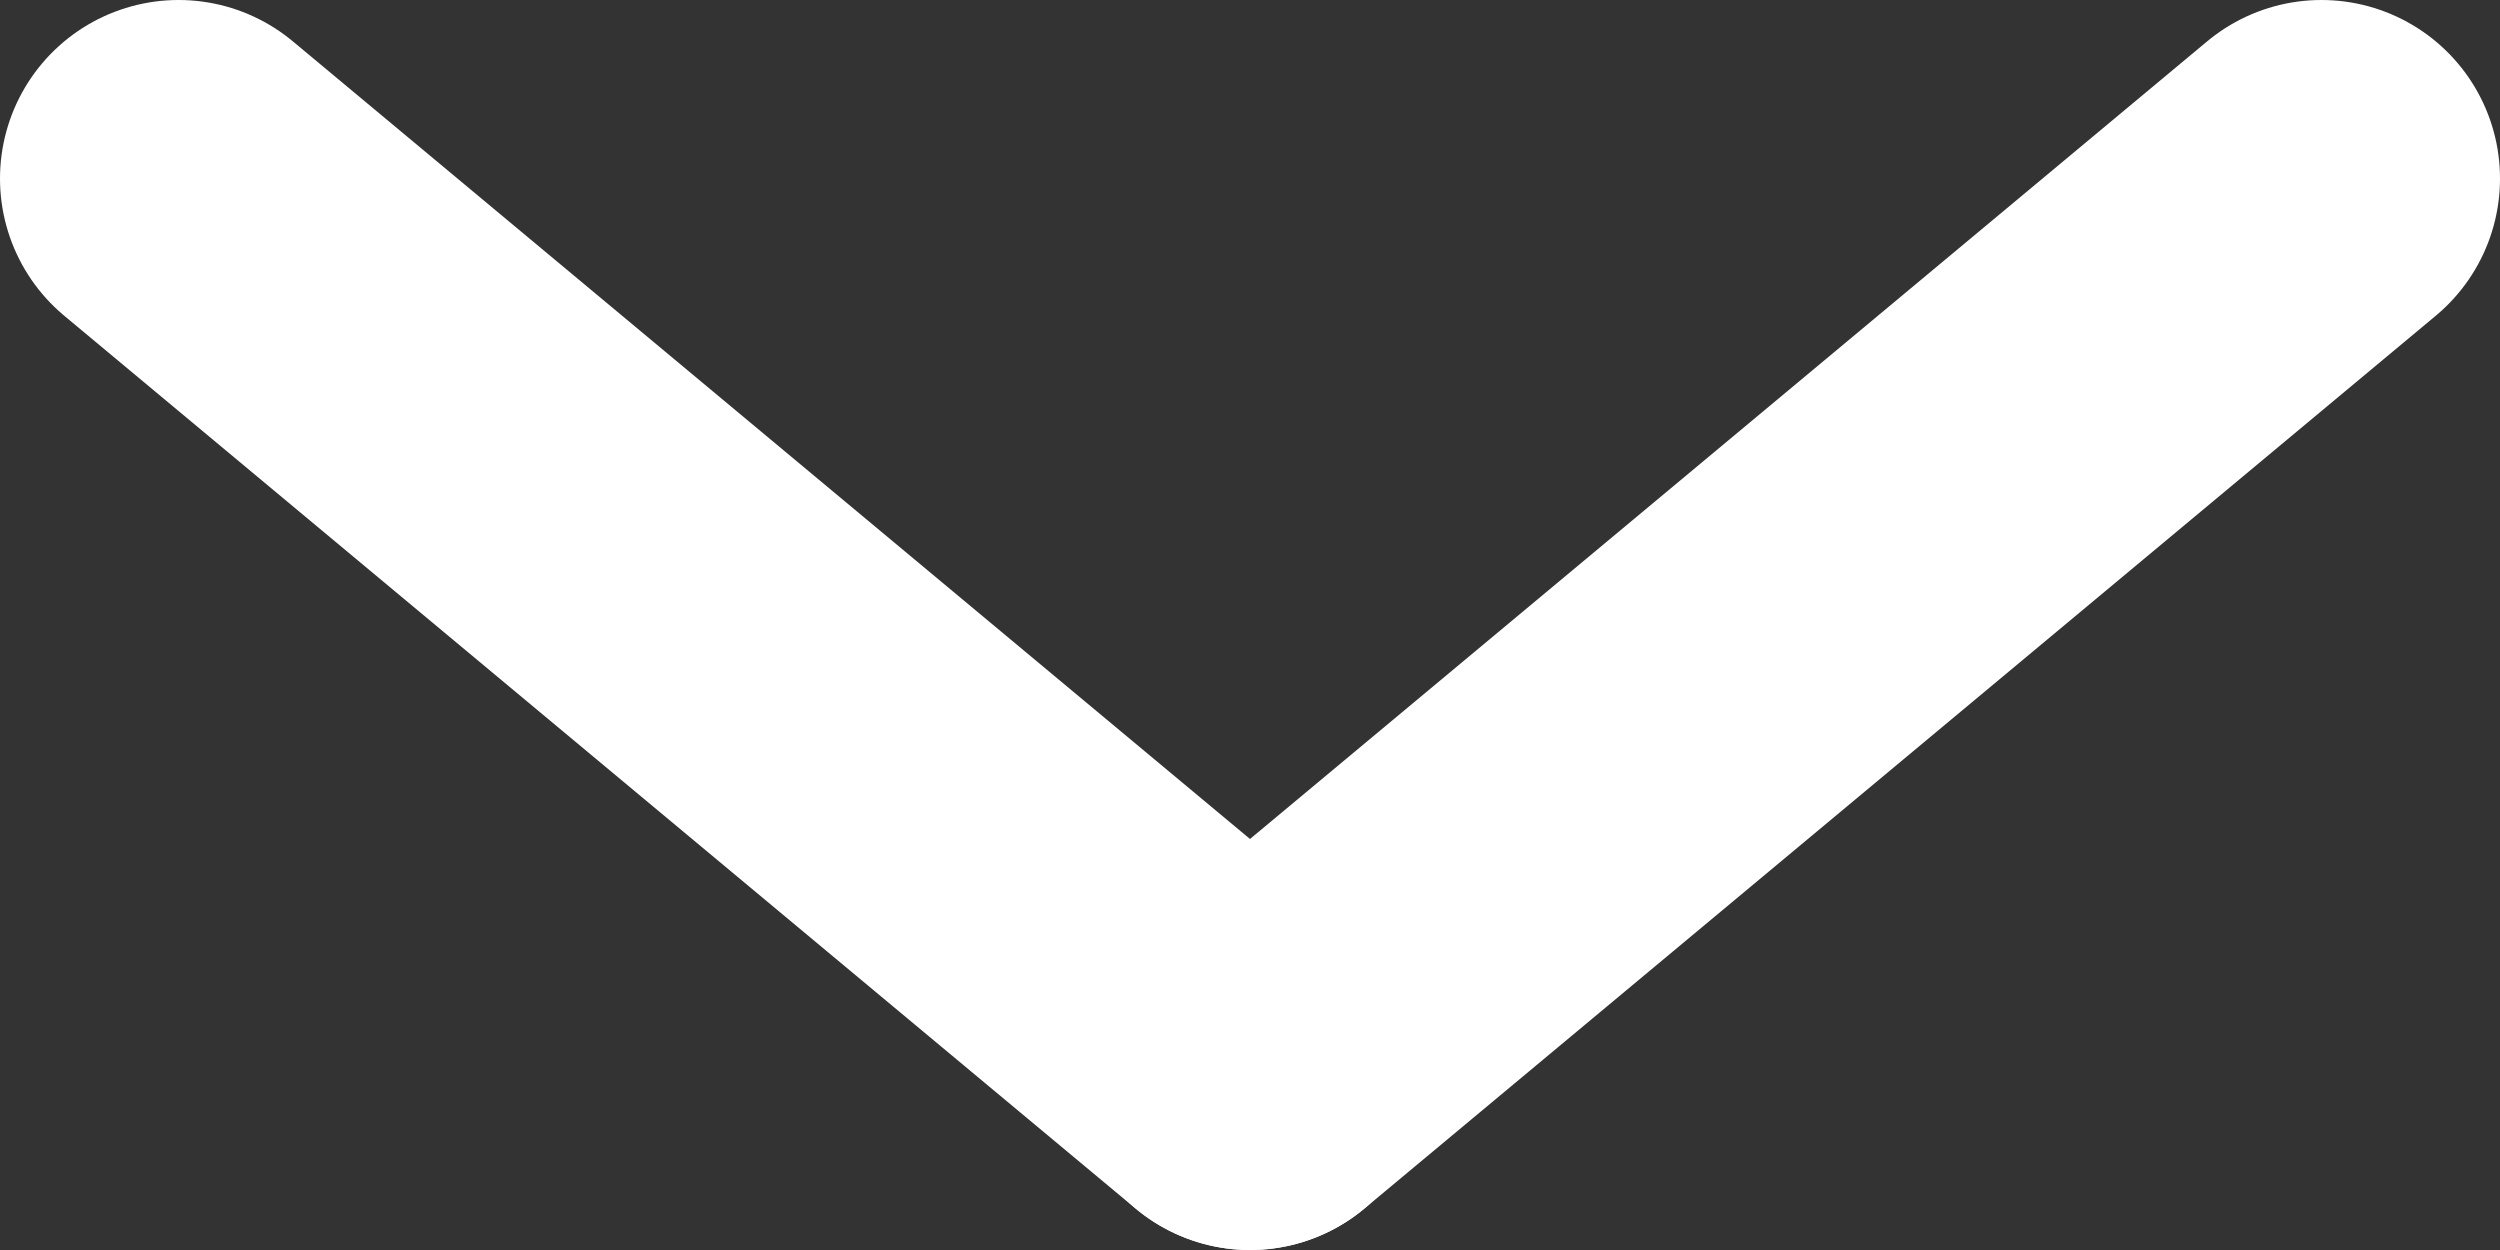
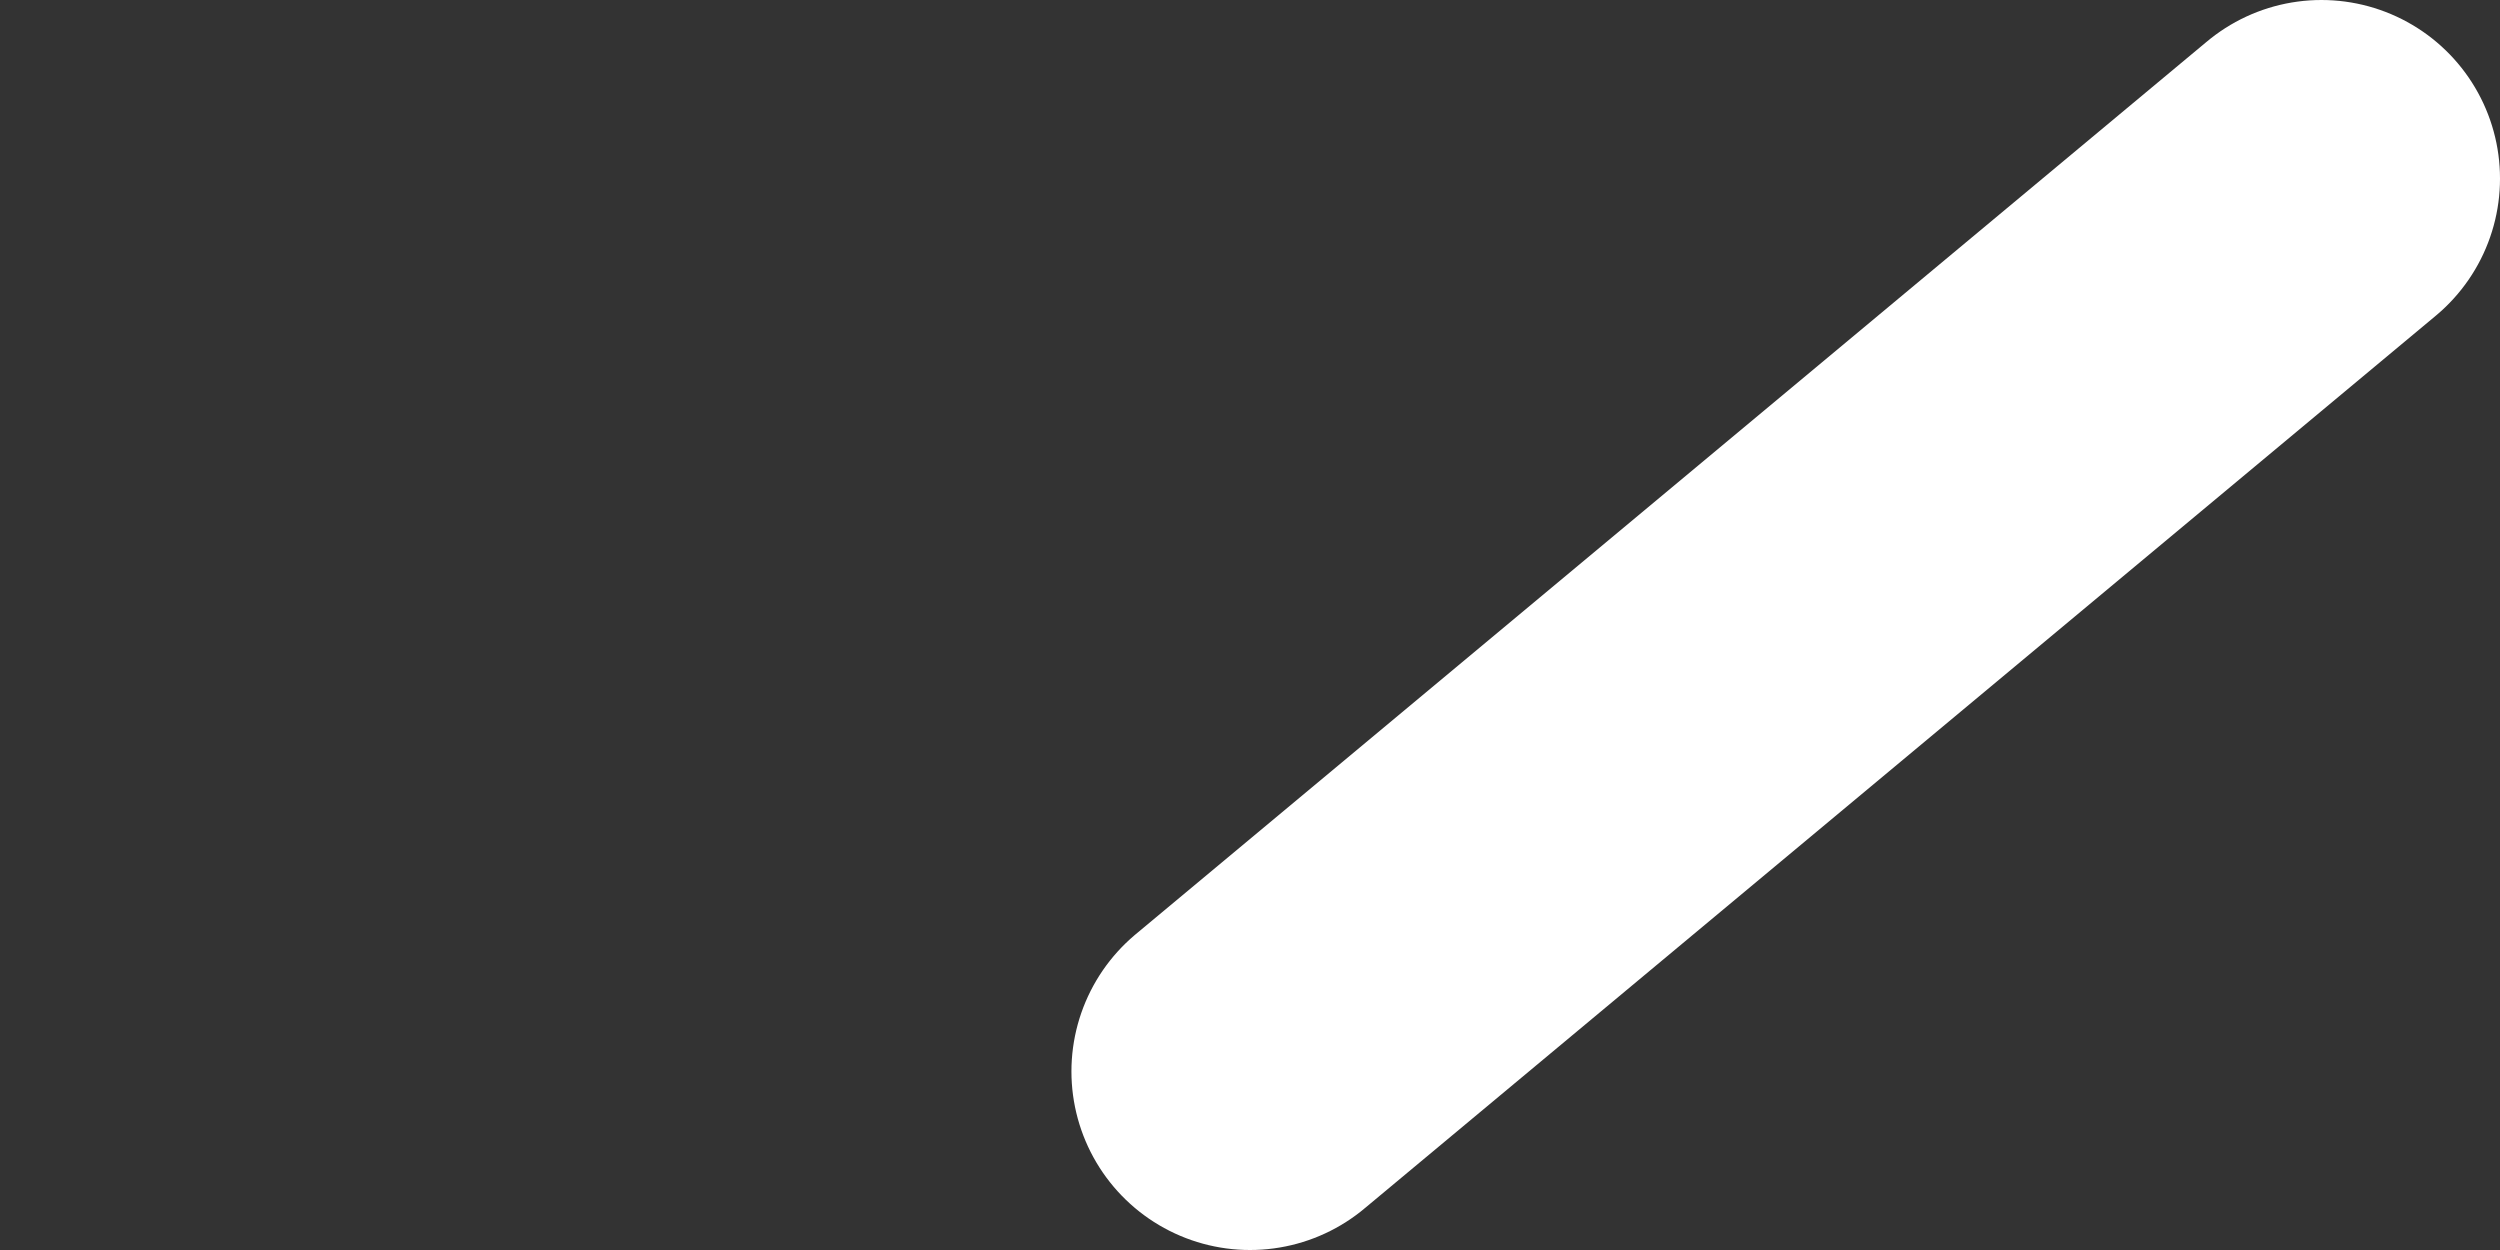
<svg xmlns="http://www.w3.org/2000/svg" width="14px" height="7px" viewBox="0 0 14 7" version="1.1">
  <rect x="0" y="0" width="14" height="7" fill="#333333" stroke="none" />
  <title>Icon / 24px / Black / Open drop down</title>
  <desc>Created with Sketch.</desc>
  <defs />
  <g id="Styleguide" stroke="none" stroke-width="1" fill="none" fill-rule="evenodd" stroke-linecap="round">
    <g id="Artboard" transform="translate(-156, -4114)" stroke="#FFFFFF">
      <g id="Piktogram---mörk-bakgrund" transform="translate(0, 3759)">
        <g id="Pictogrammen" transform="translate(151, 169)">
          <g id="Icon-/-24px-/-White-/-Open-drop-down" transform="translate(0, 177)">
            <g id="Group" transform="translate(12, 12.5) rotate(90) translate(-12, -12.5) translate(9.5, 6.5)">
-               <path d="M0,12 C3.333,8 5,6 5,6" id="Path-2" stroke-width="2" />
              <path d="M0,6 C3.333,2 5,0 5,0" id="Path-2" stroke-width="2" transform="translate(2.5, 3) scale(1, -1) translate(-2.5, -3) " />
            </g>
          </g>
        </g>
      </g>
    </g>
  </g>
</svg>